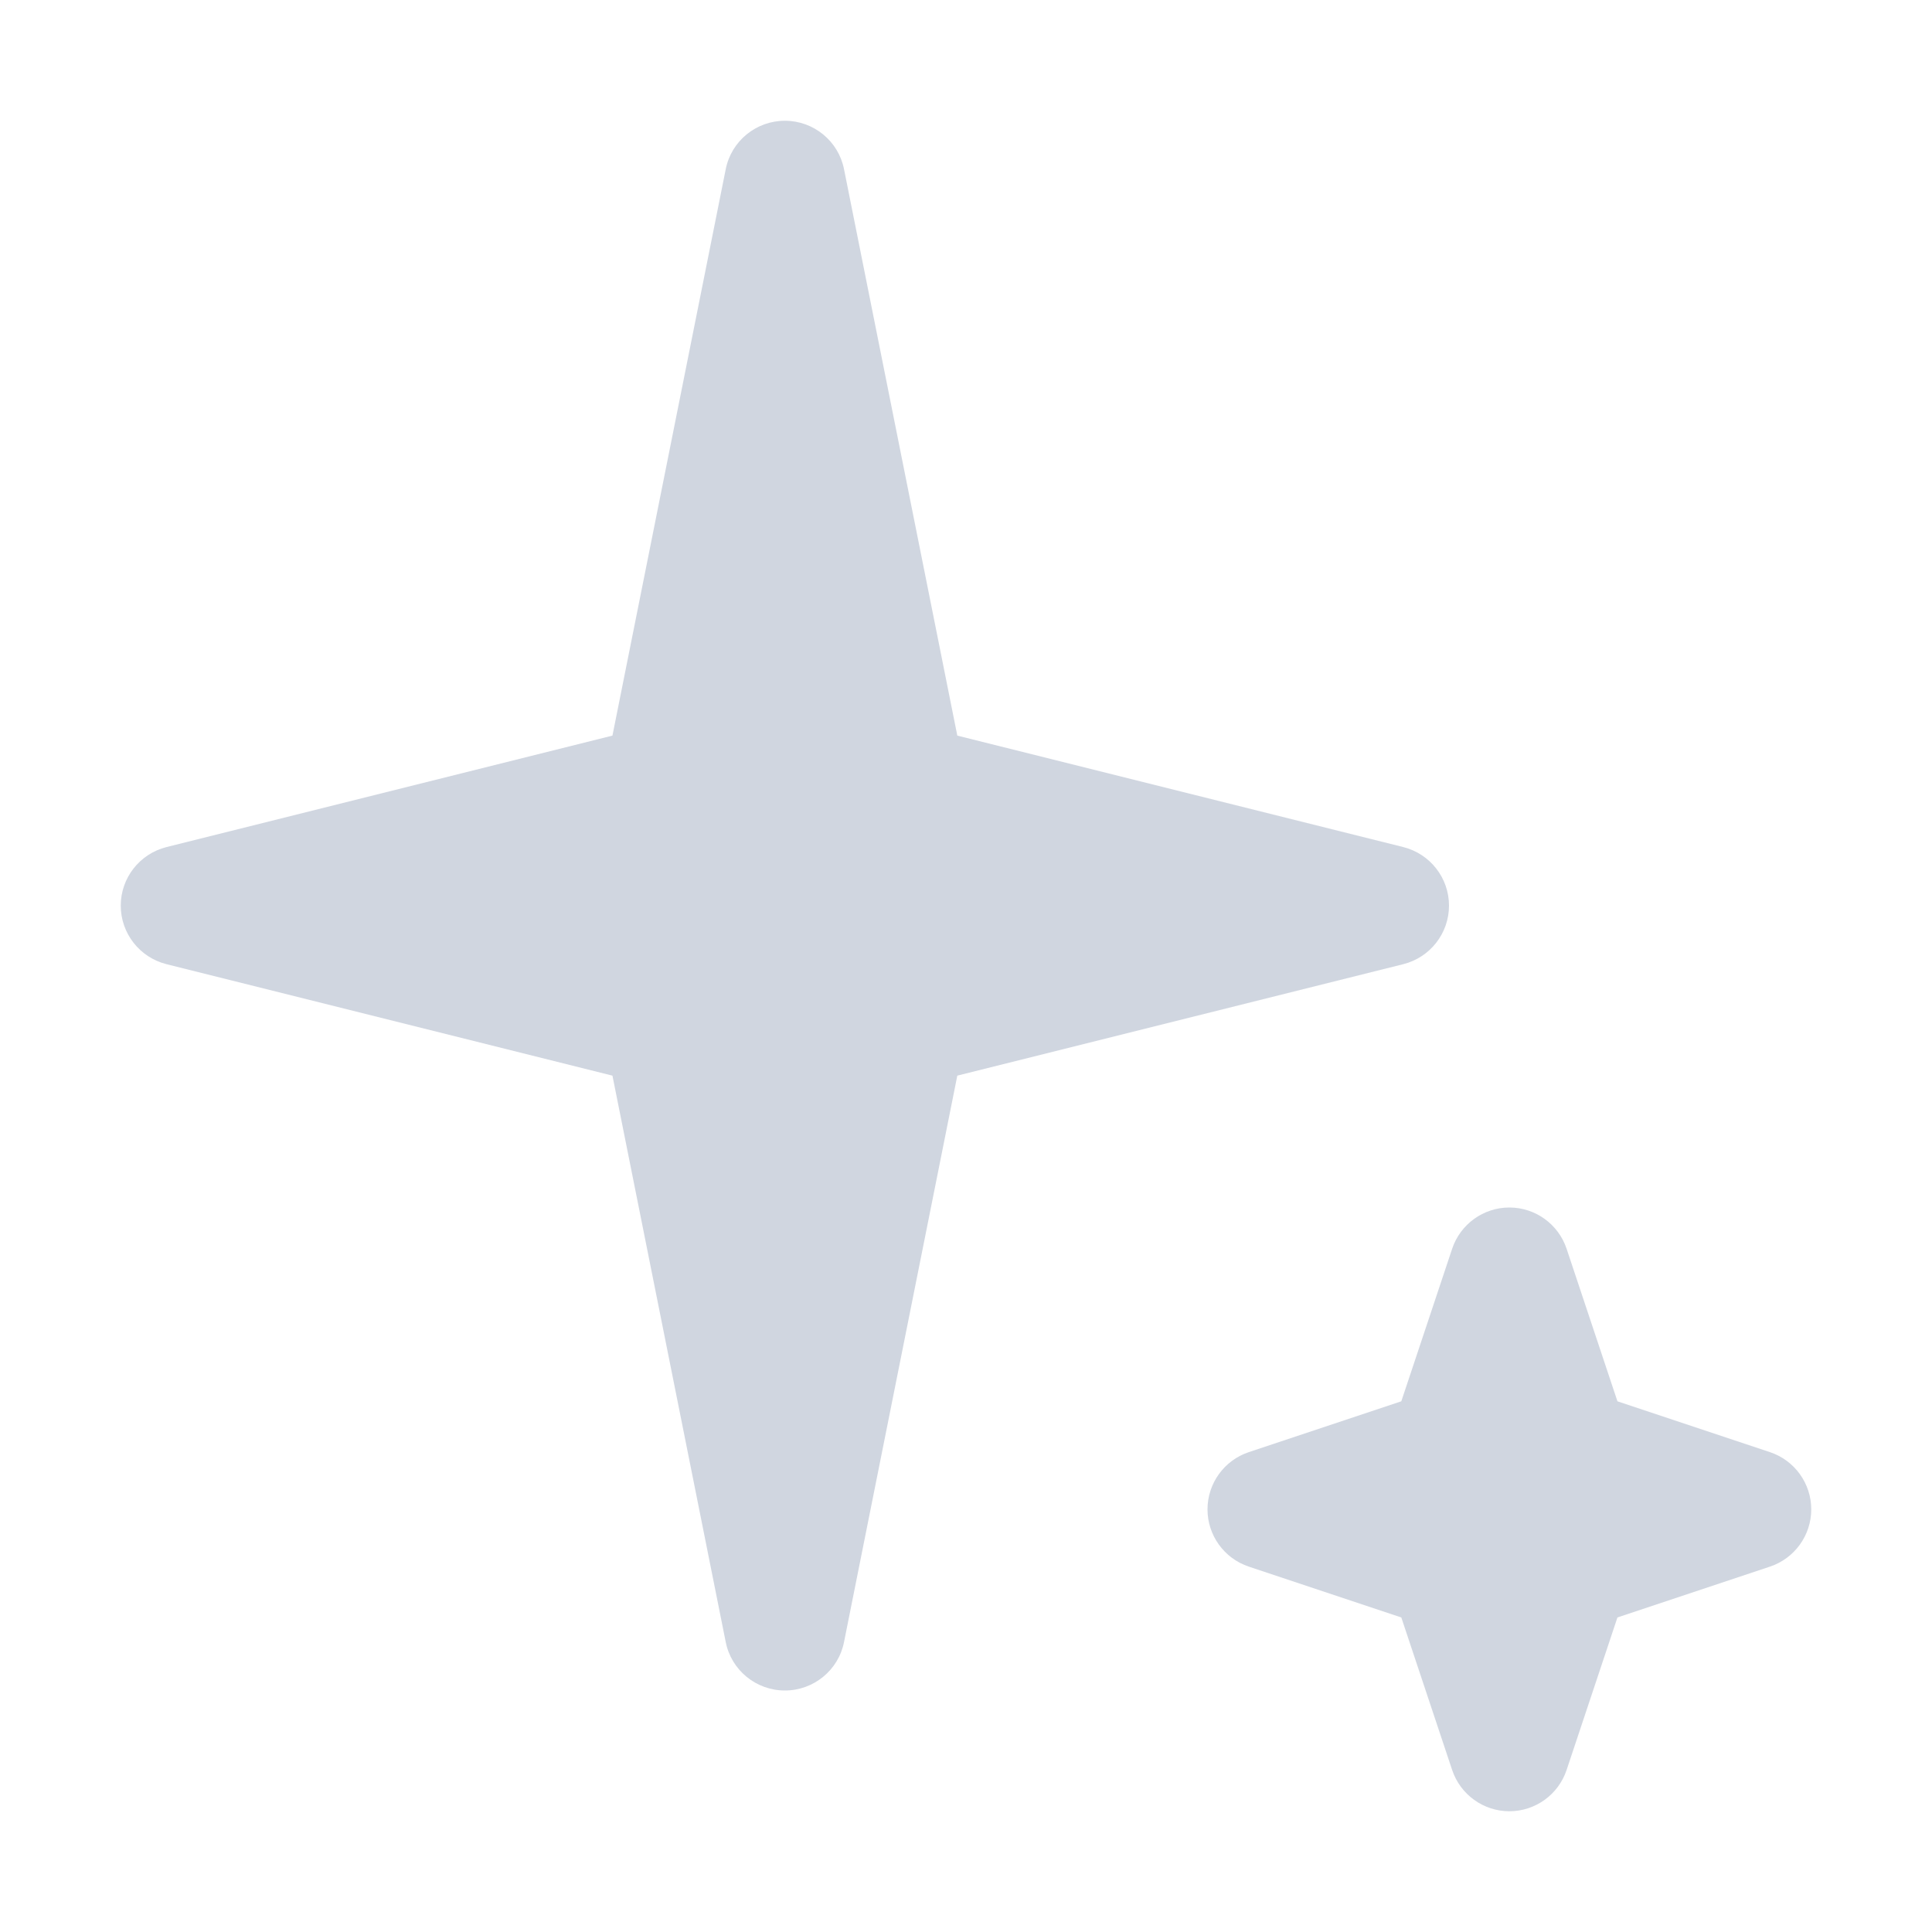
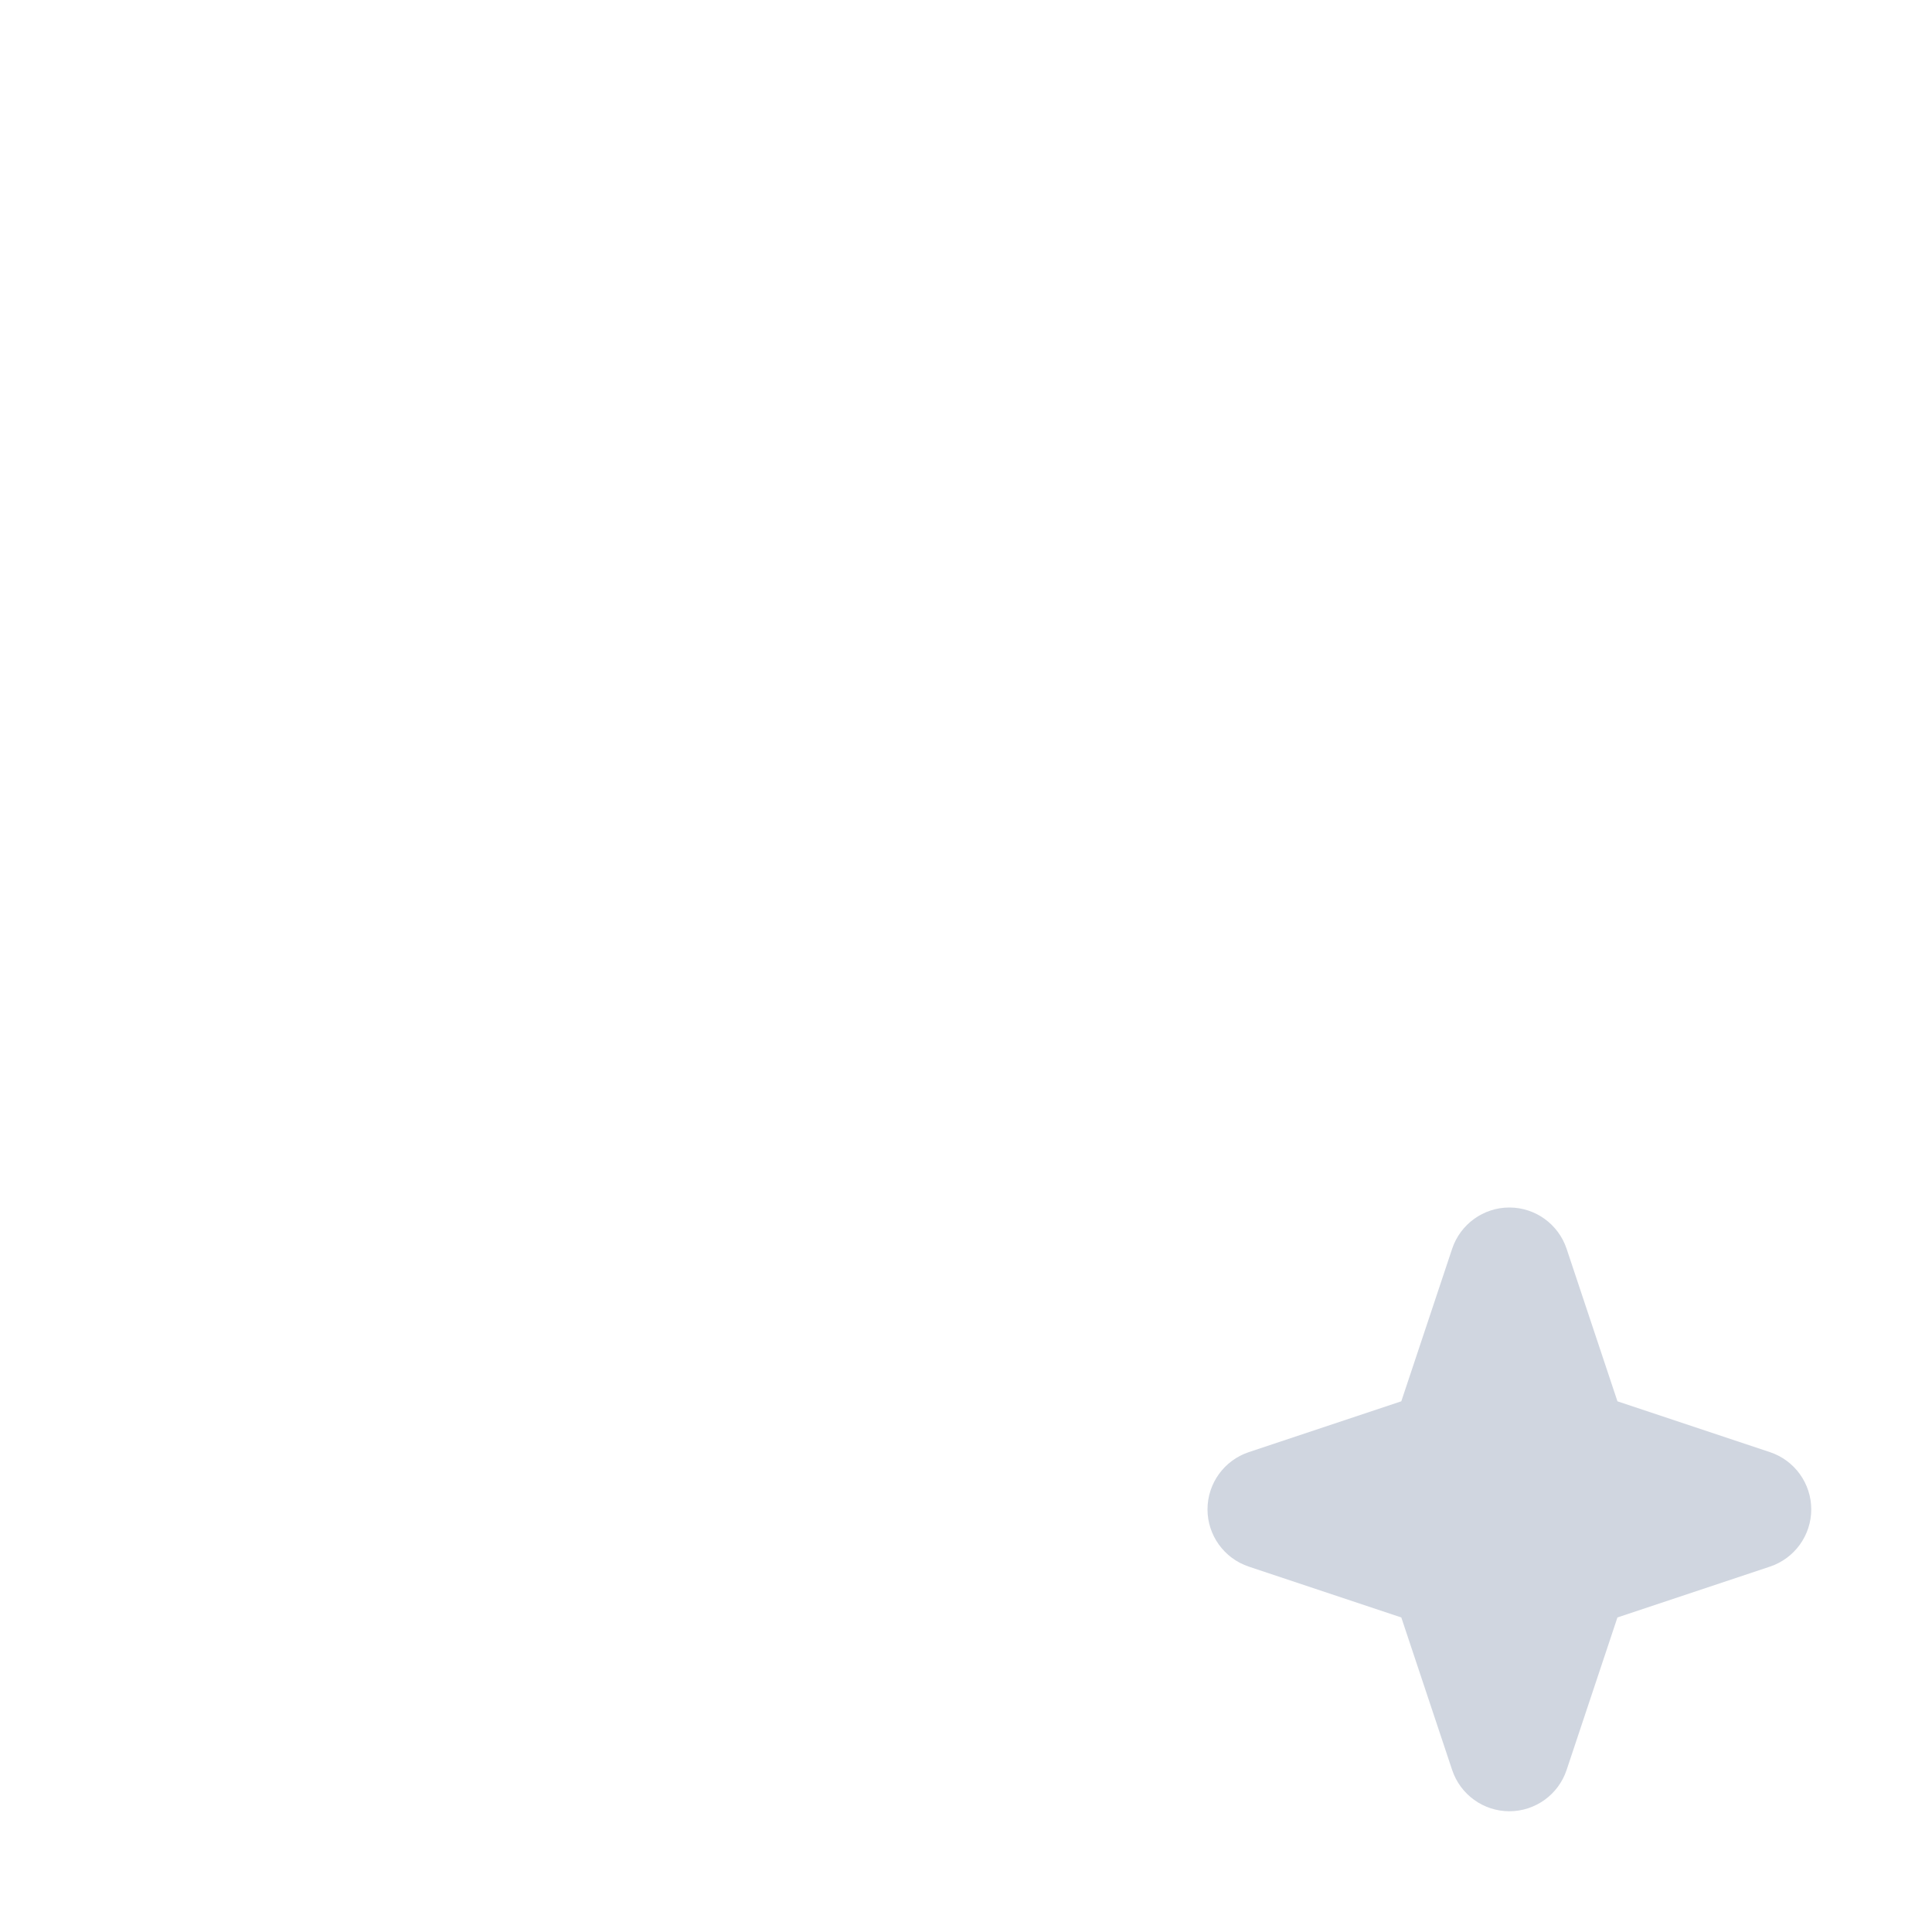
<svg xmlns="http://www.w3.org/2000/svg" width="16" height="16" viewBox="0 0 16 16" fill="none">
-   <path fill-rule="evenodd" clip-rule="evenodd" d="M6.5 1C6.738 1 6.944 1.168 6.99 1.402L7.928 6.092L11.621 7.015C11.844 7.071 12 7.271 12 7.5C12 7.729 11.844 7.929 11.621 7.985L7.928 8.908L6.99 13.598C6.944 13.832 6.738 14 6.5 14C6.262 14 6.056 13.832 6.01 13.598L5.072 8.908L1.379 7.985C1.156 7.929 1 7.729 1 7.5C1 7.271 1.156 7.071 1.379 7.015L5.072 6.092L6.01 1.402C6.056 1.168 6.262 1 6.5 1Z" fill="#D0D6E0" />
  <path fill-rule="evenodd" clip-rule="evenodd" d="M12.5 10C12.715 10 12.906 10.138 12.974 10.342L13.395 11.605L14.658 12.026C14.862 12.094 15 12.285 15 12.5C15 12.715 14.862 12.906 14.658 12.974L13.395 13.395L12.974 14.658C12.906 14.862 12.715 15 12.5 15C12.285 15 12.094 14.862 12.026 14.658L11.605 13.395L10.342 12.974C10.138 12.906 10 12.715 10 12.5C10 12.285 10.138 12.094 10.342 12.026L11.605 11.605L12.026 10.342C12.094 10.138 12.285 10 12.5 10Z" fill="#D0D6E0" />
</svg>